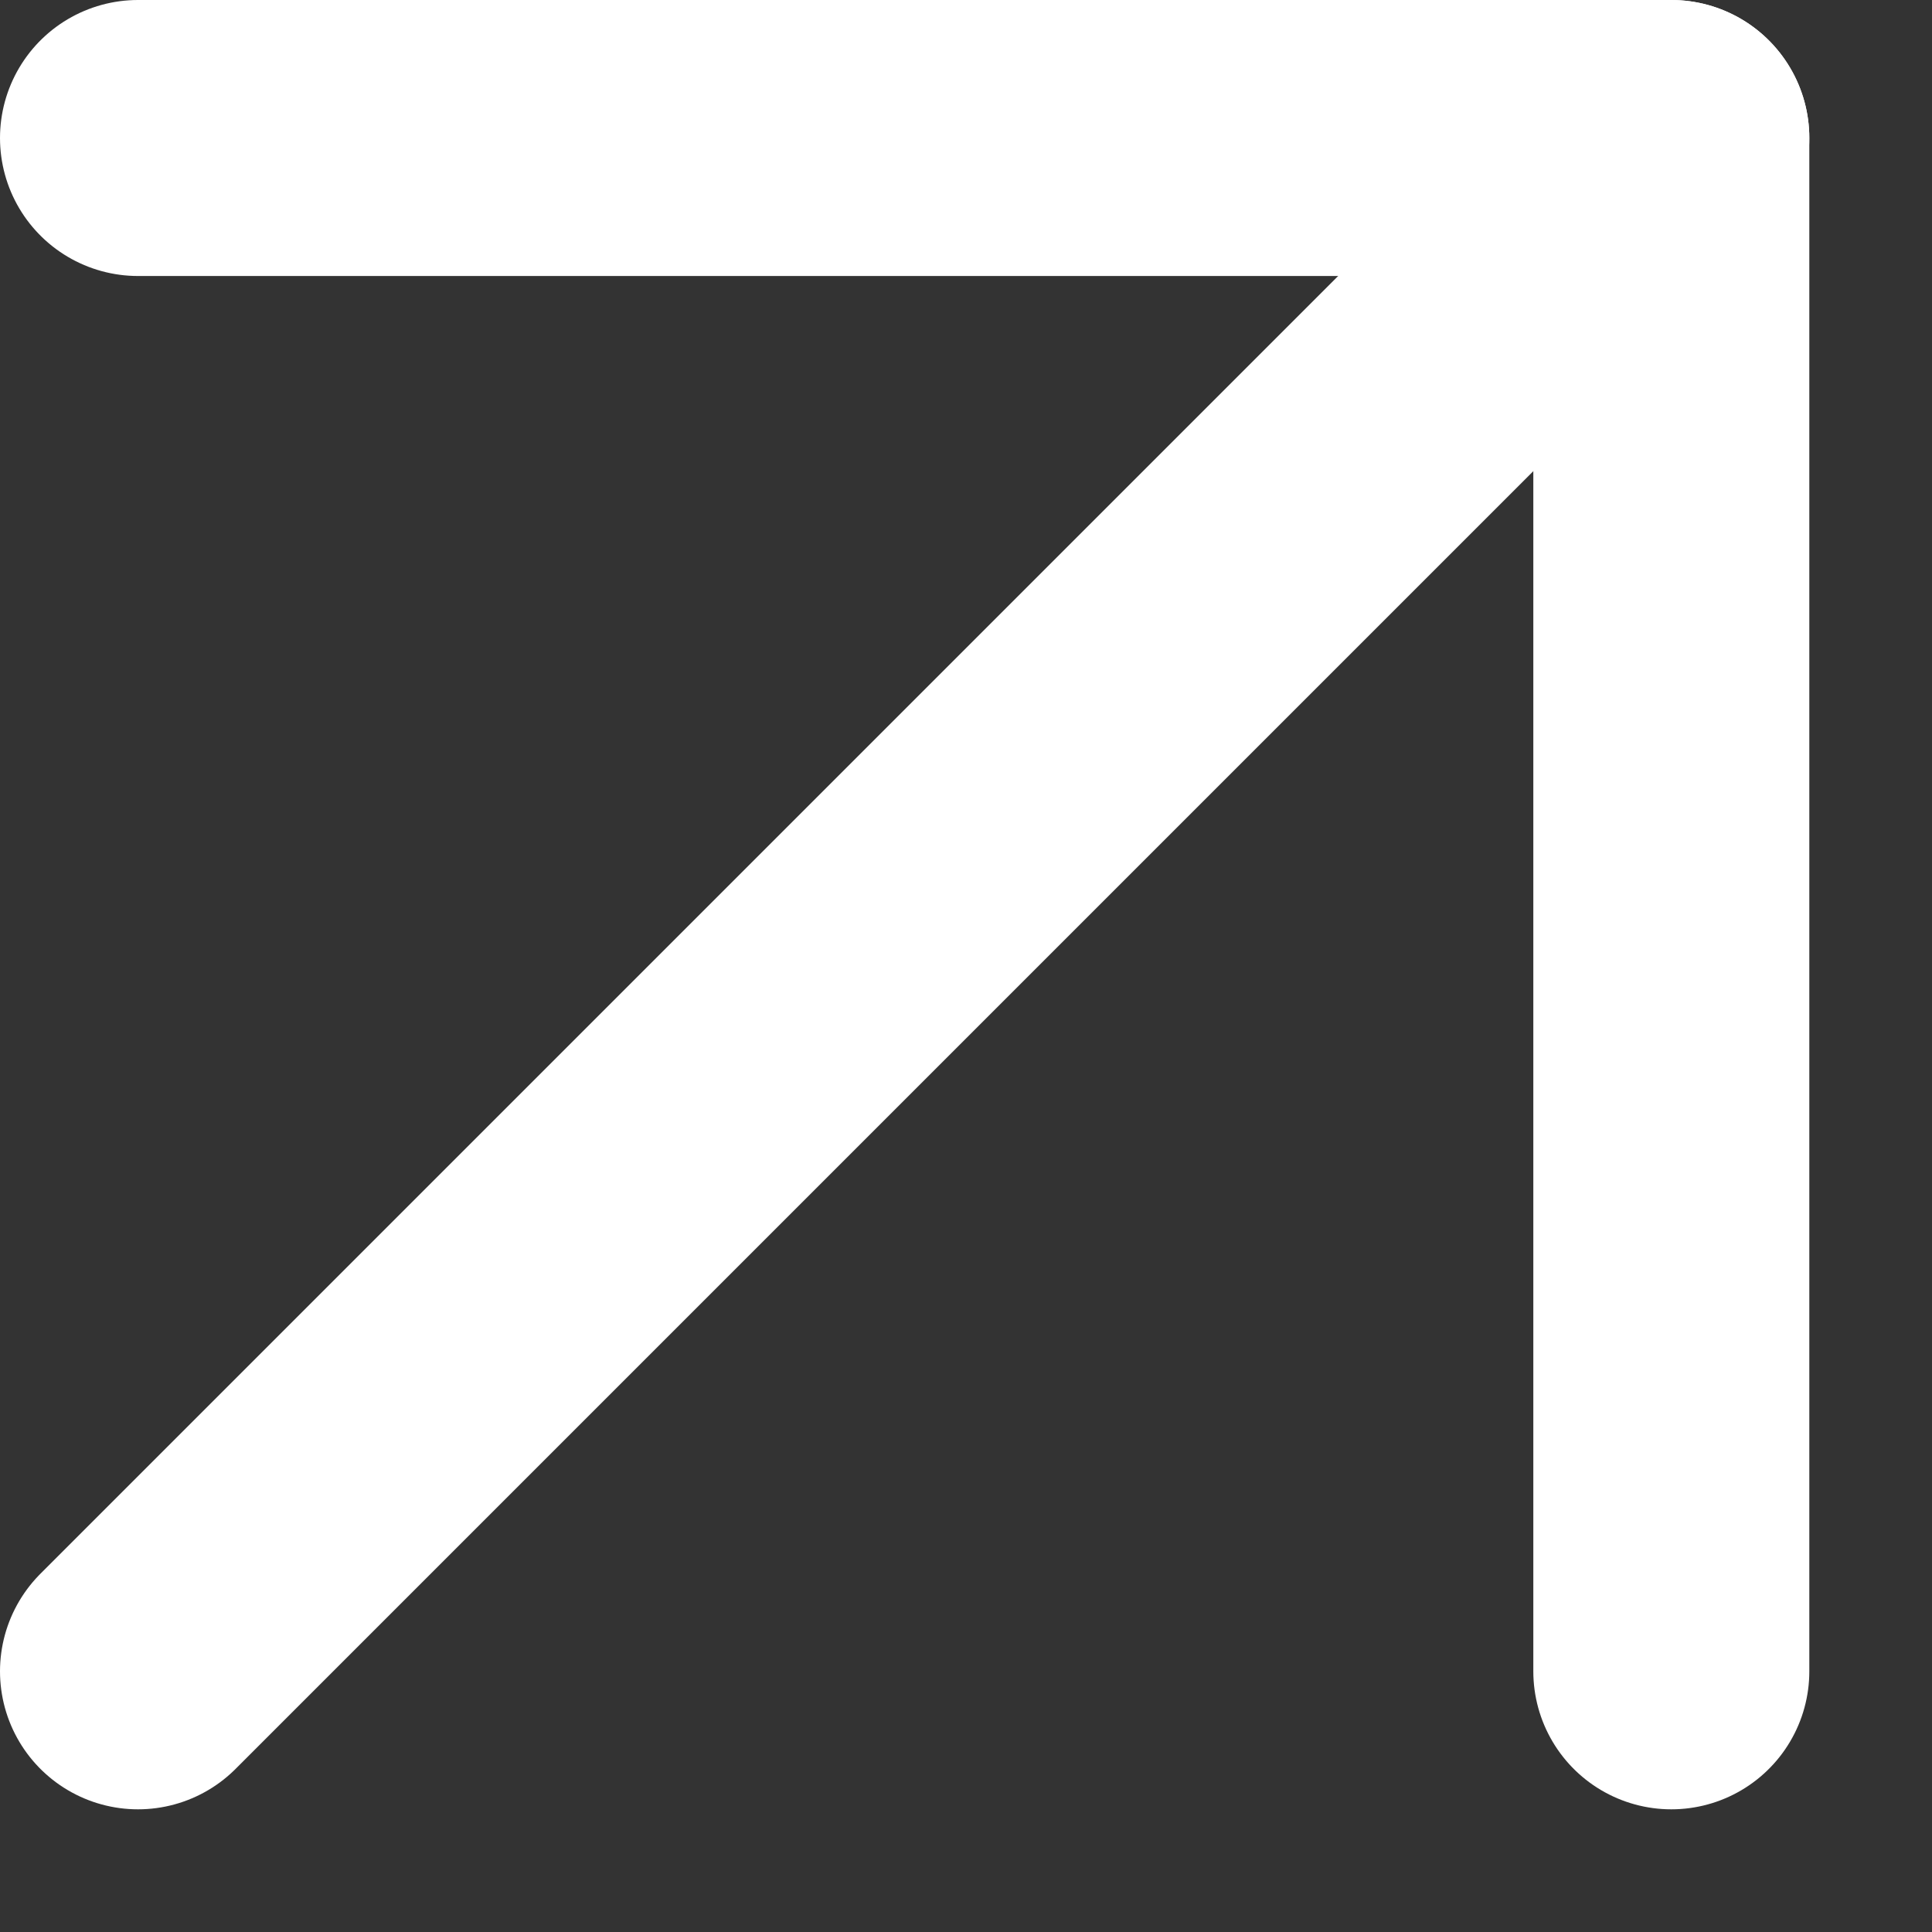
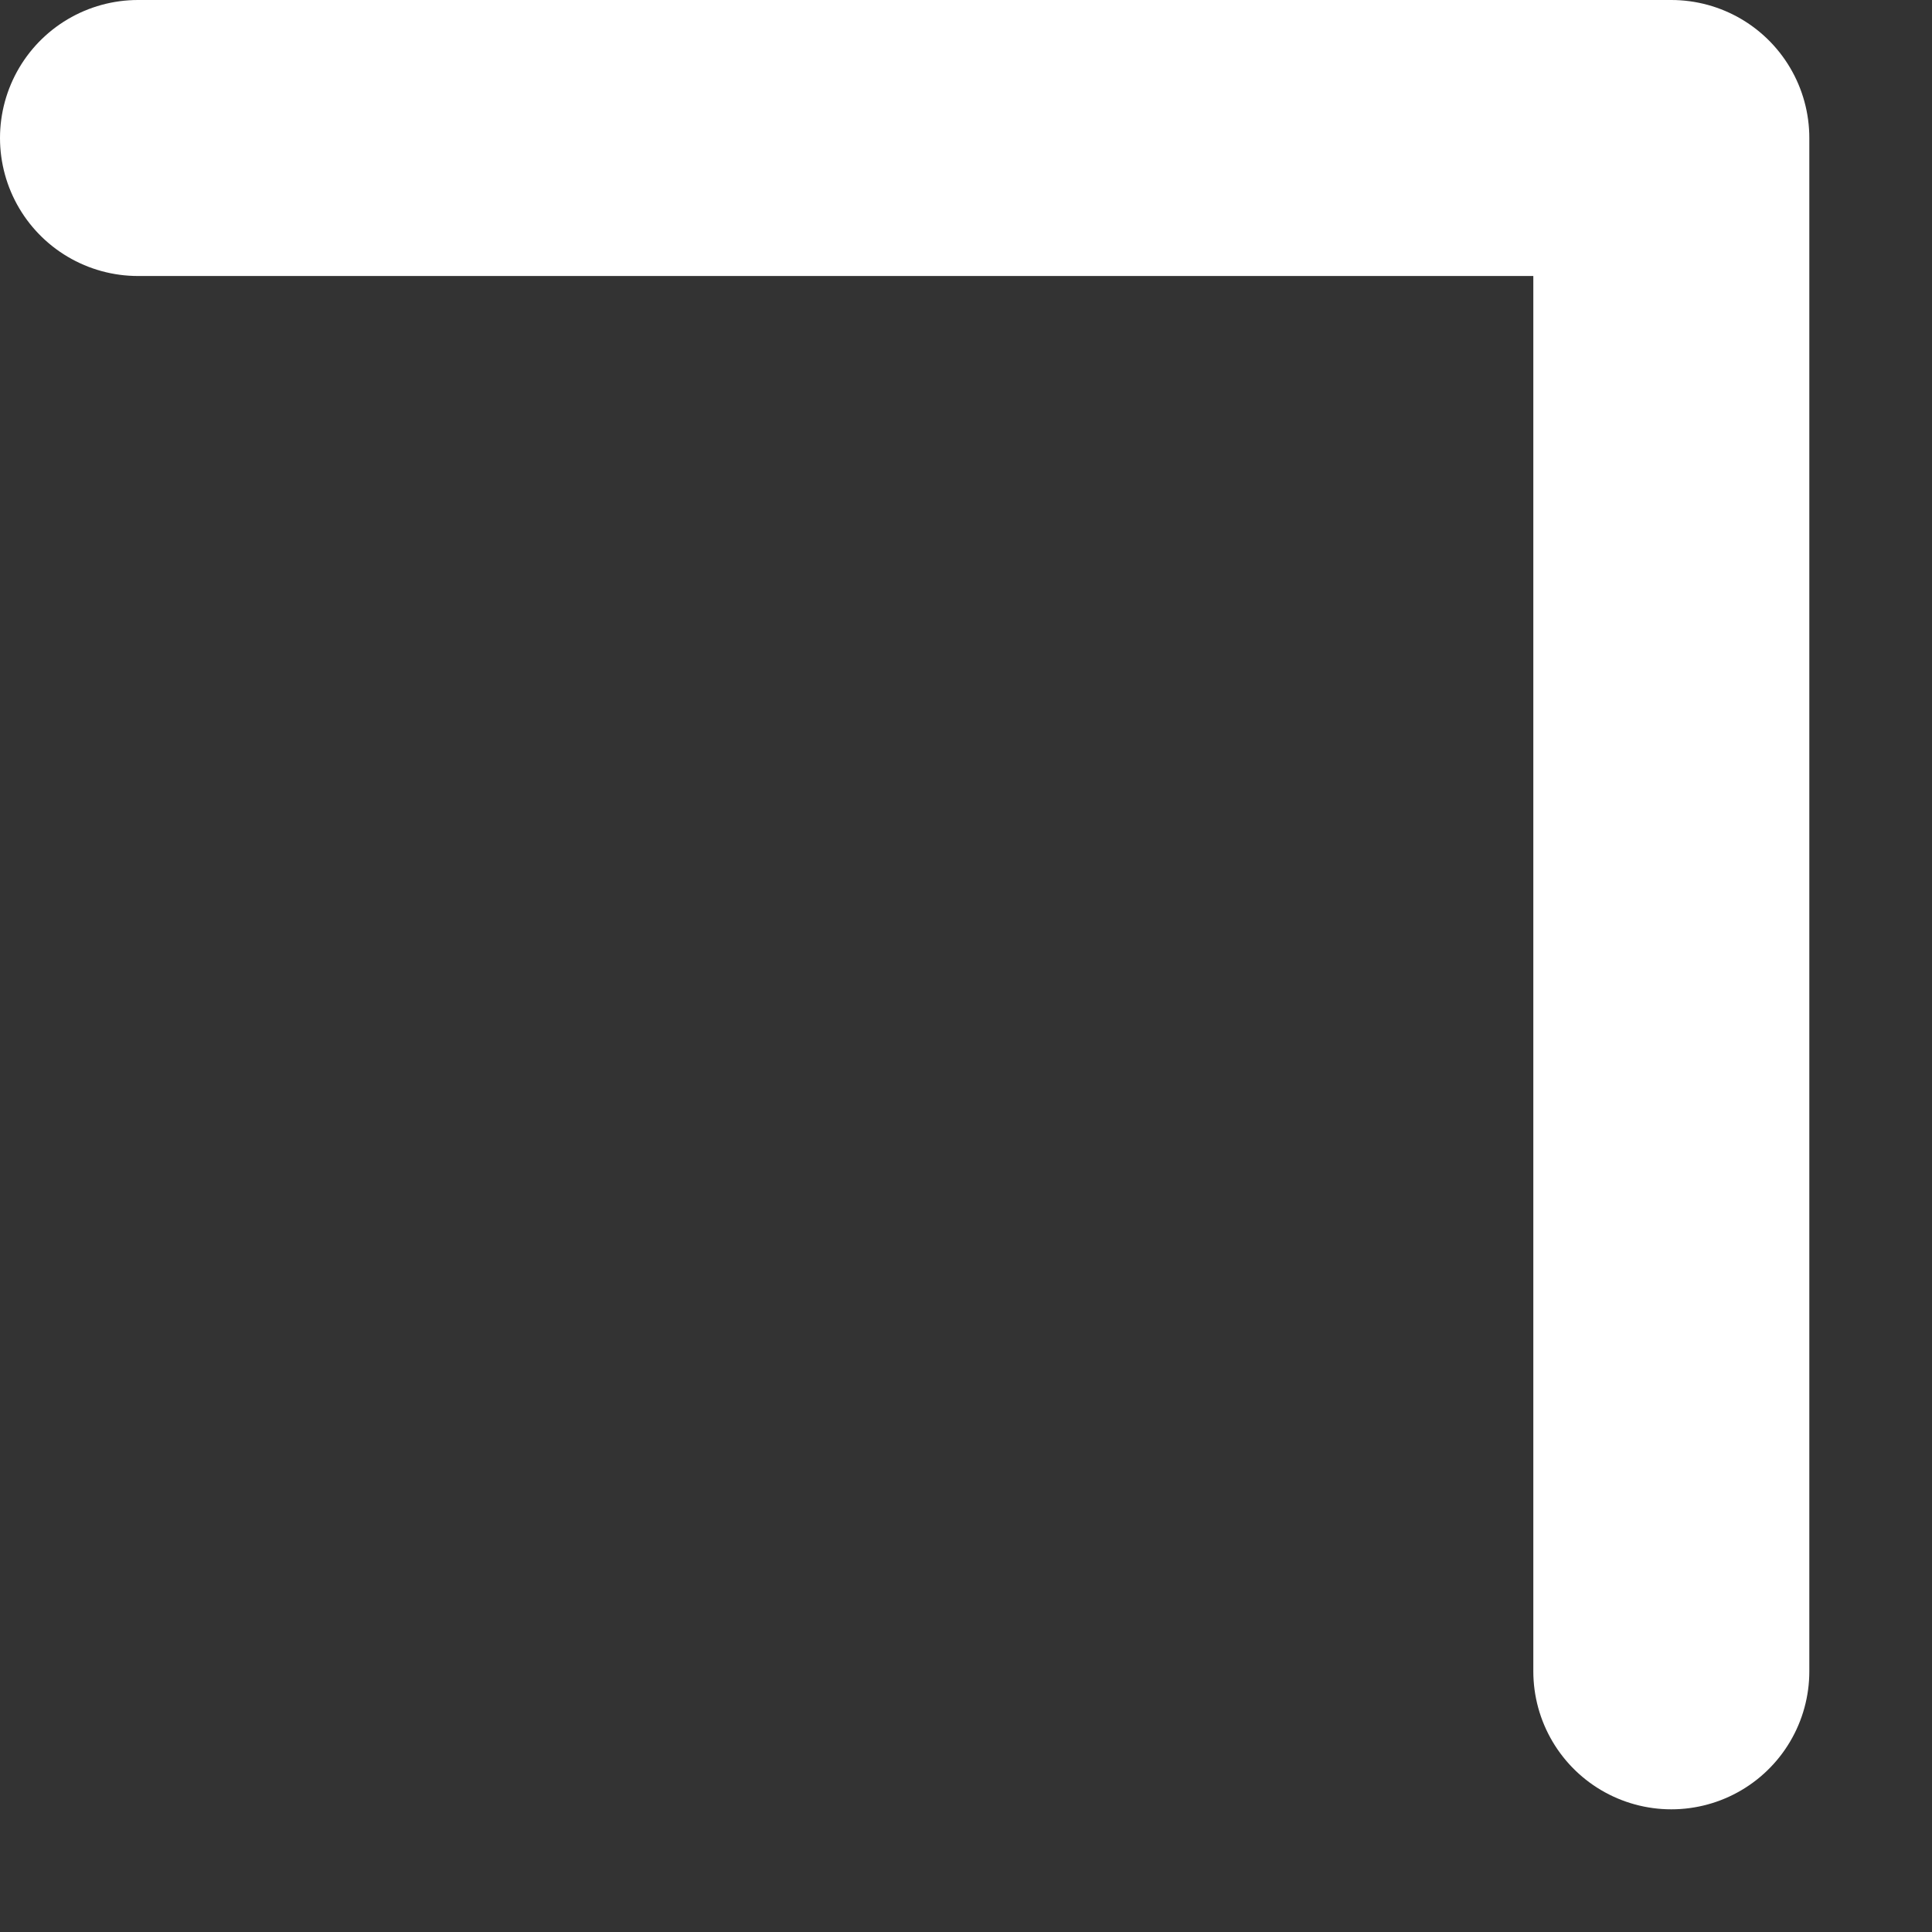
<svg xmlns="http://www.w3.org/2000/svg" width="14" height="14" viewBox="0 0 14 14" fill="none">
  <rect x="0" y="0" width="14" height="14" fill="#333333" stroke="none" />
-   <path d="M1 12.111L12.111 1" stroke="white" stroke-width="2" stroke-linecap="round" stroke-linejoin="round" />
  <path d="M1 1L12.111 1L12.111 12.111" stroke="white" stroke-width="2" stroke-linecap="round" stroke-linejoin="round" />
</svg>